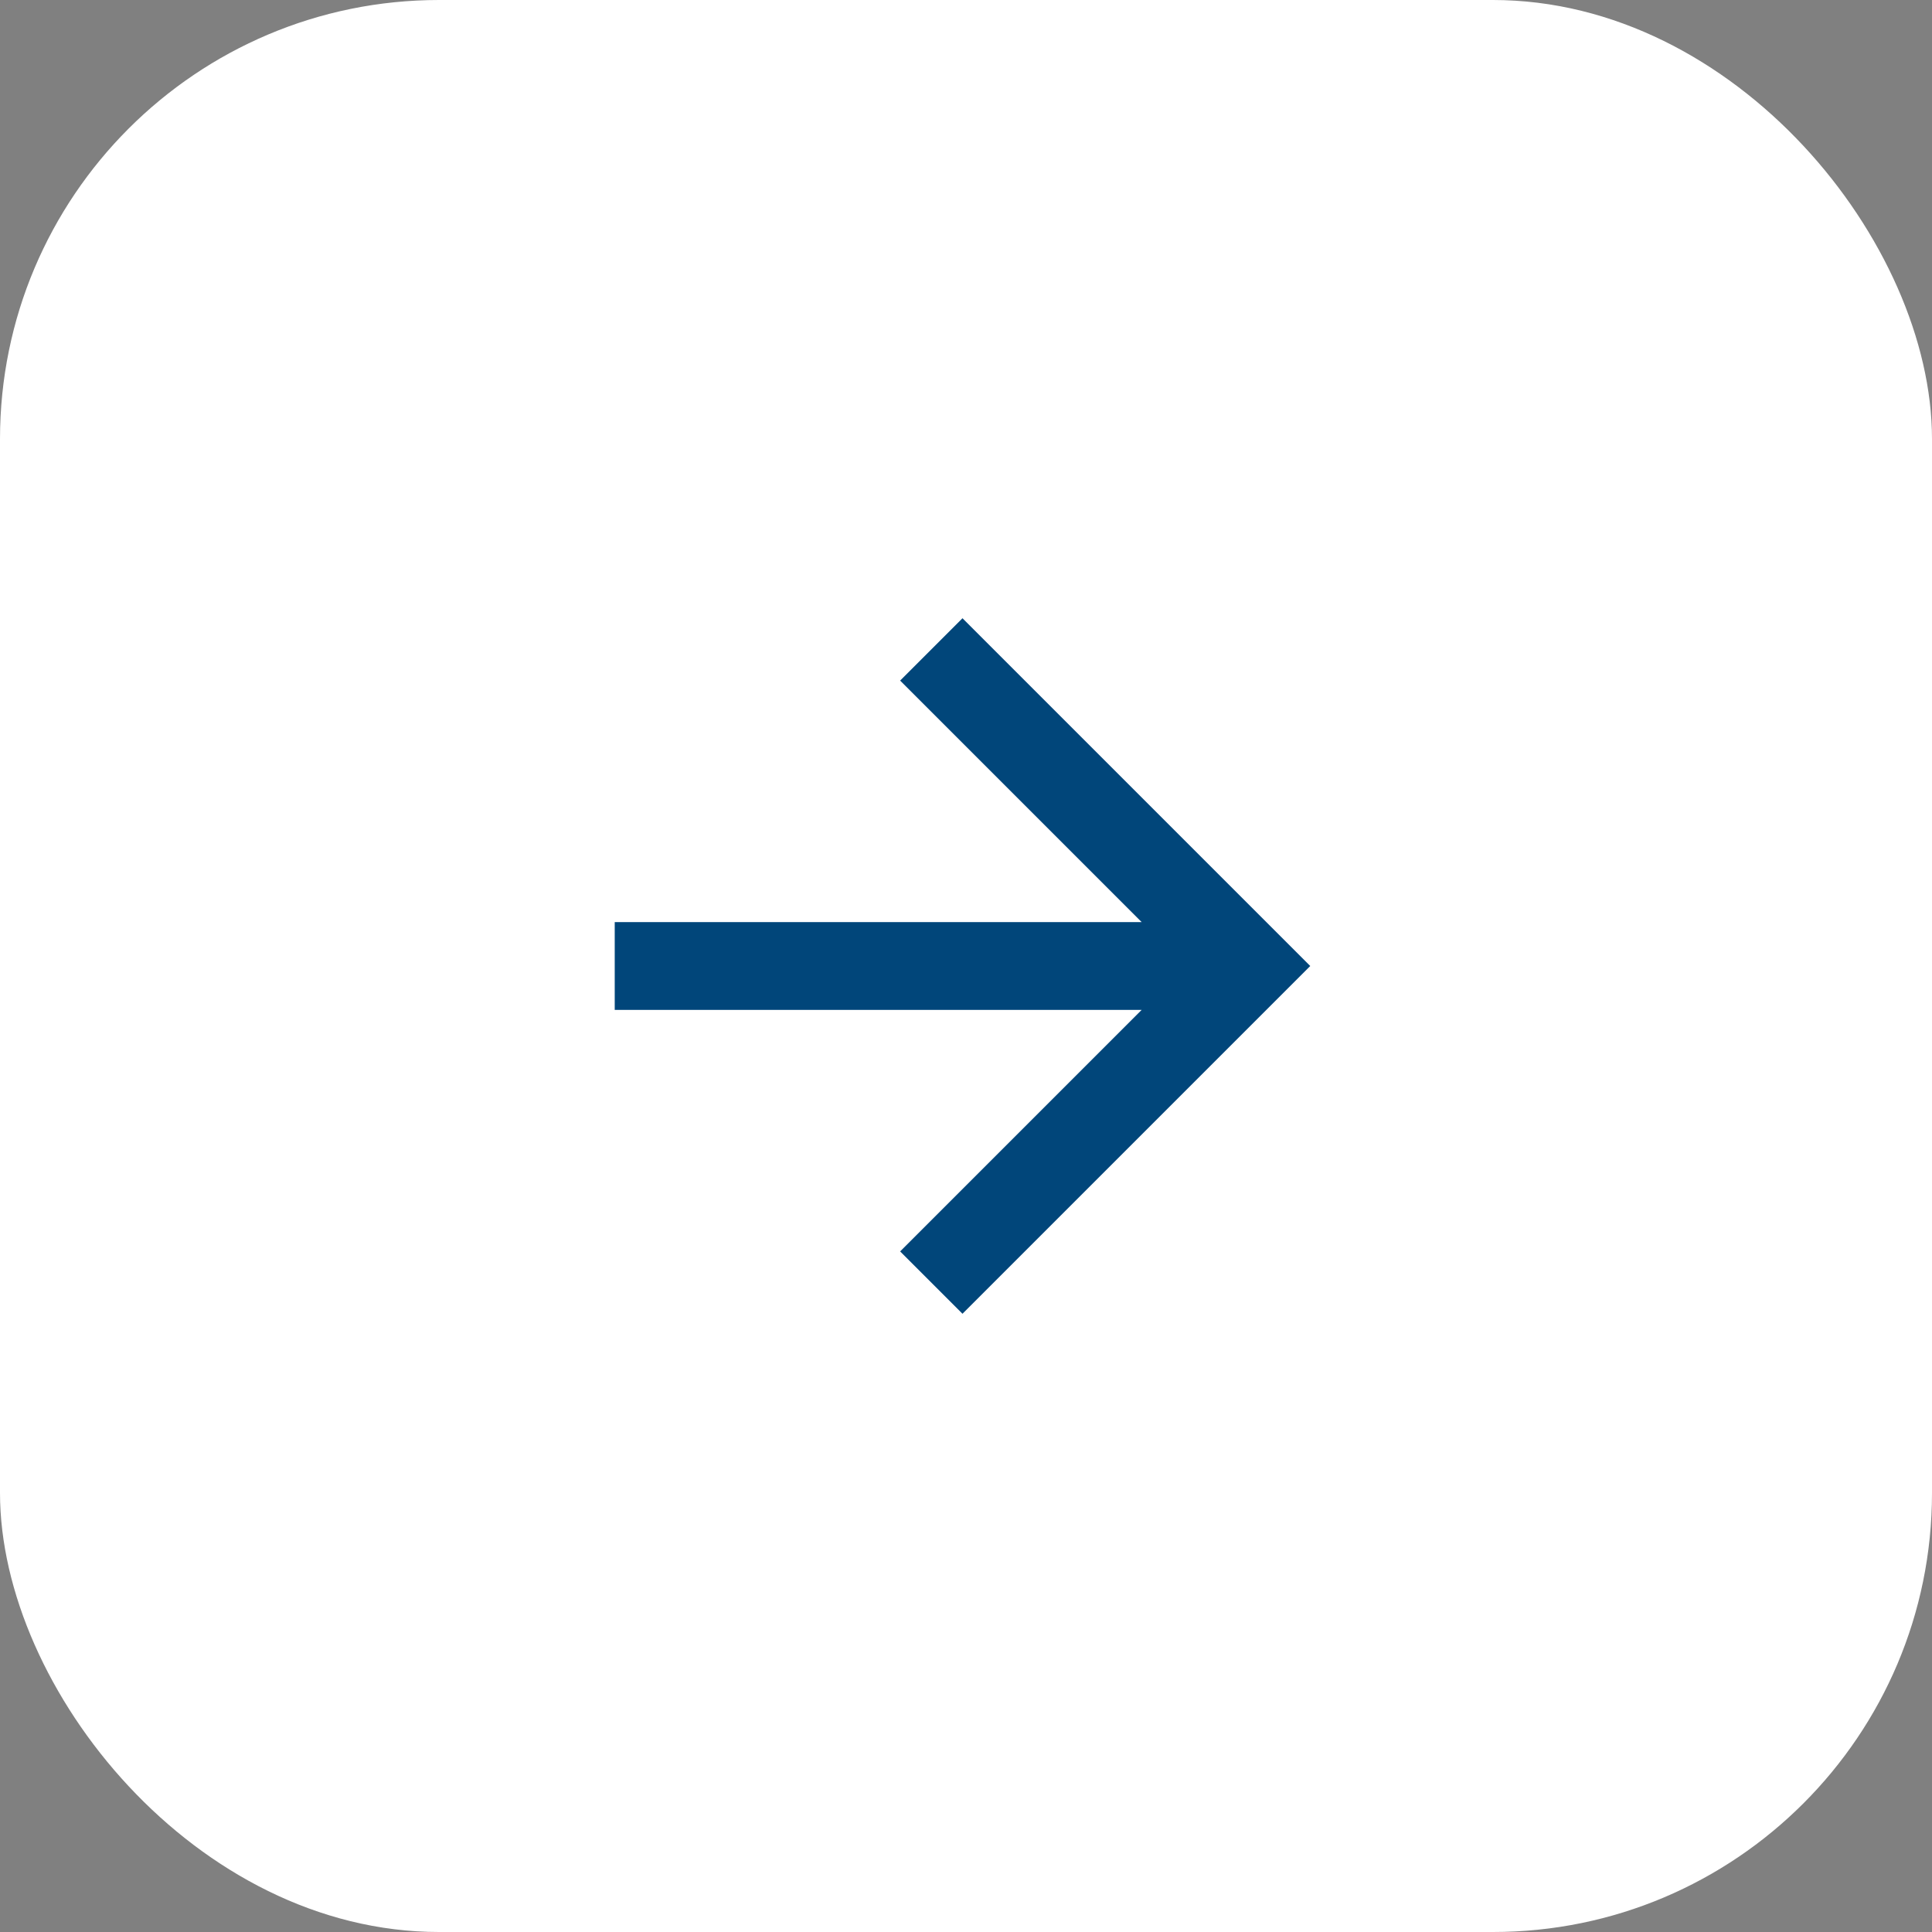
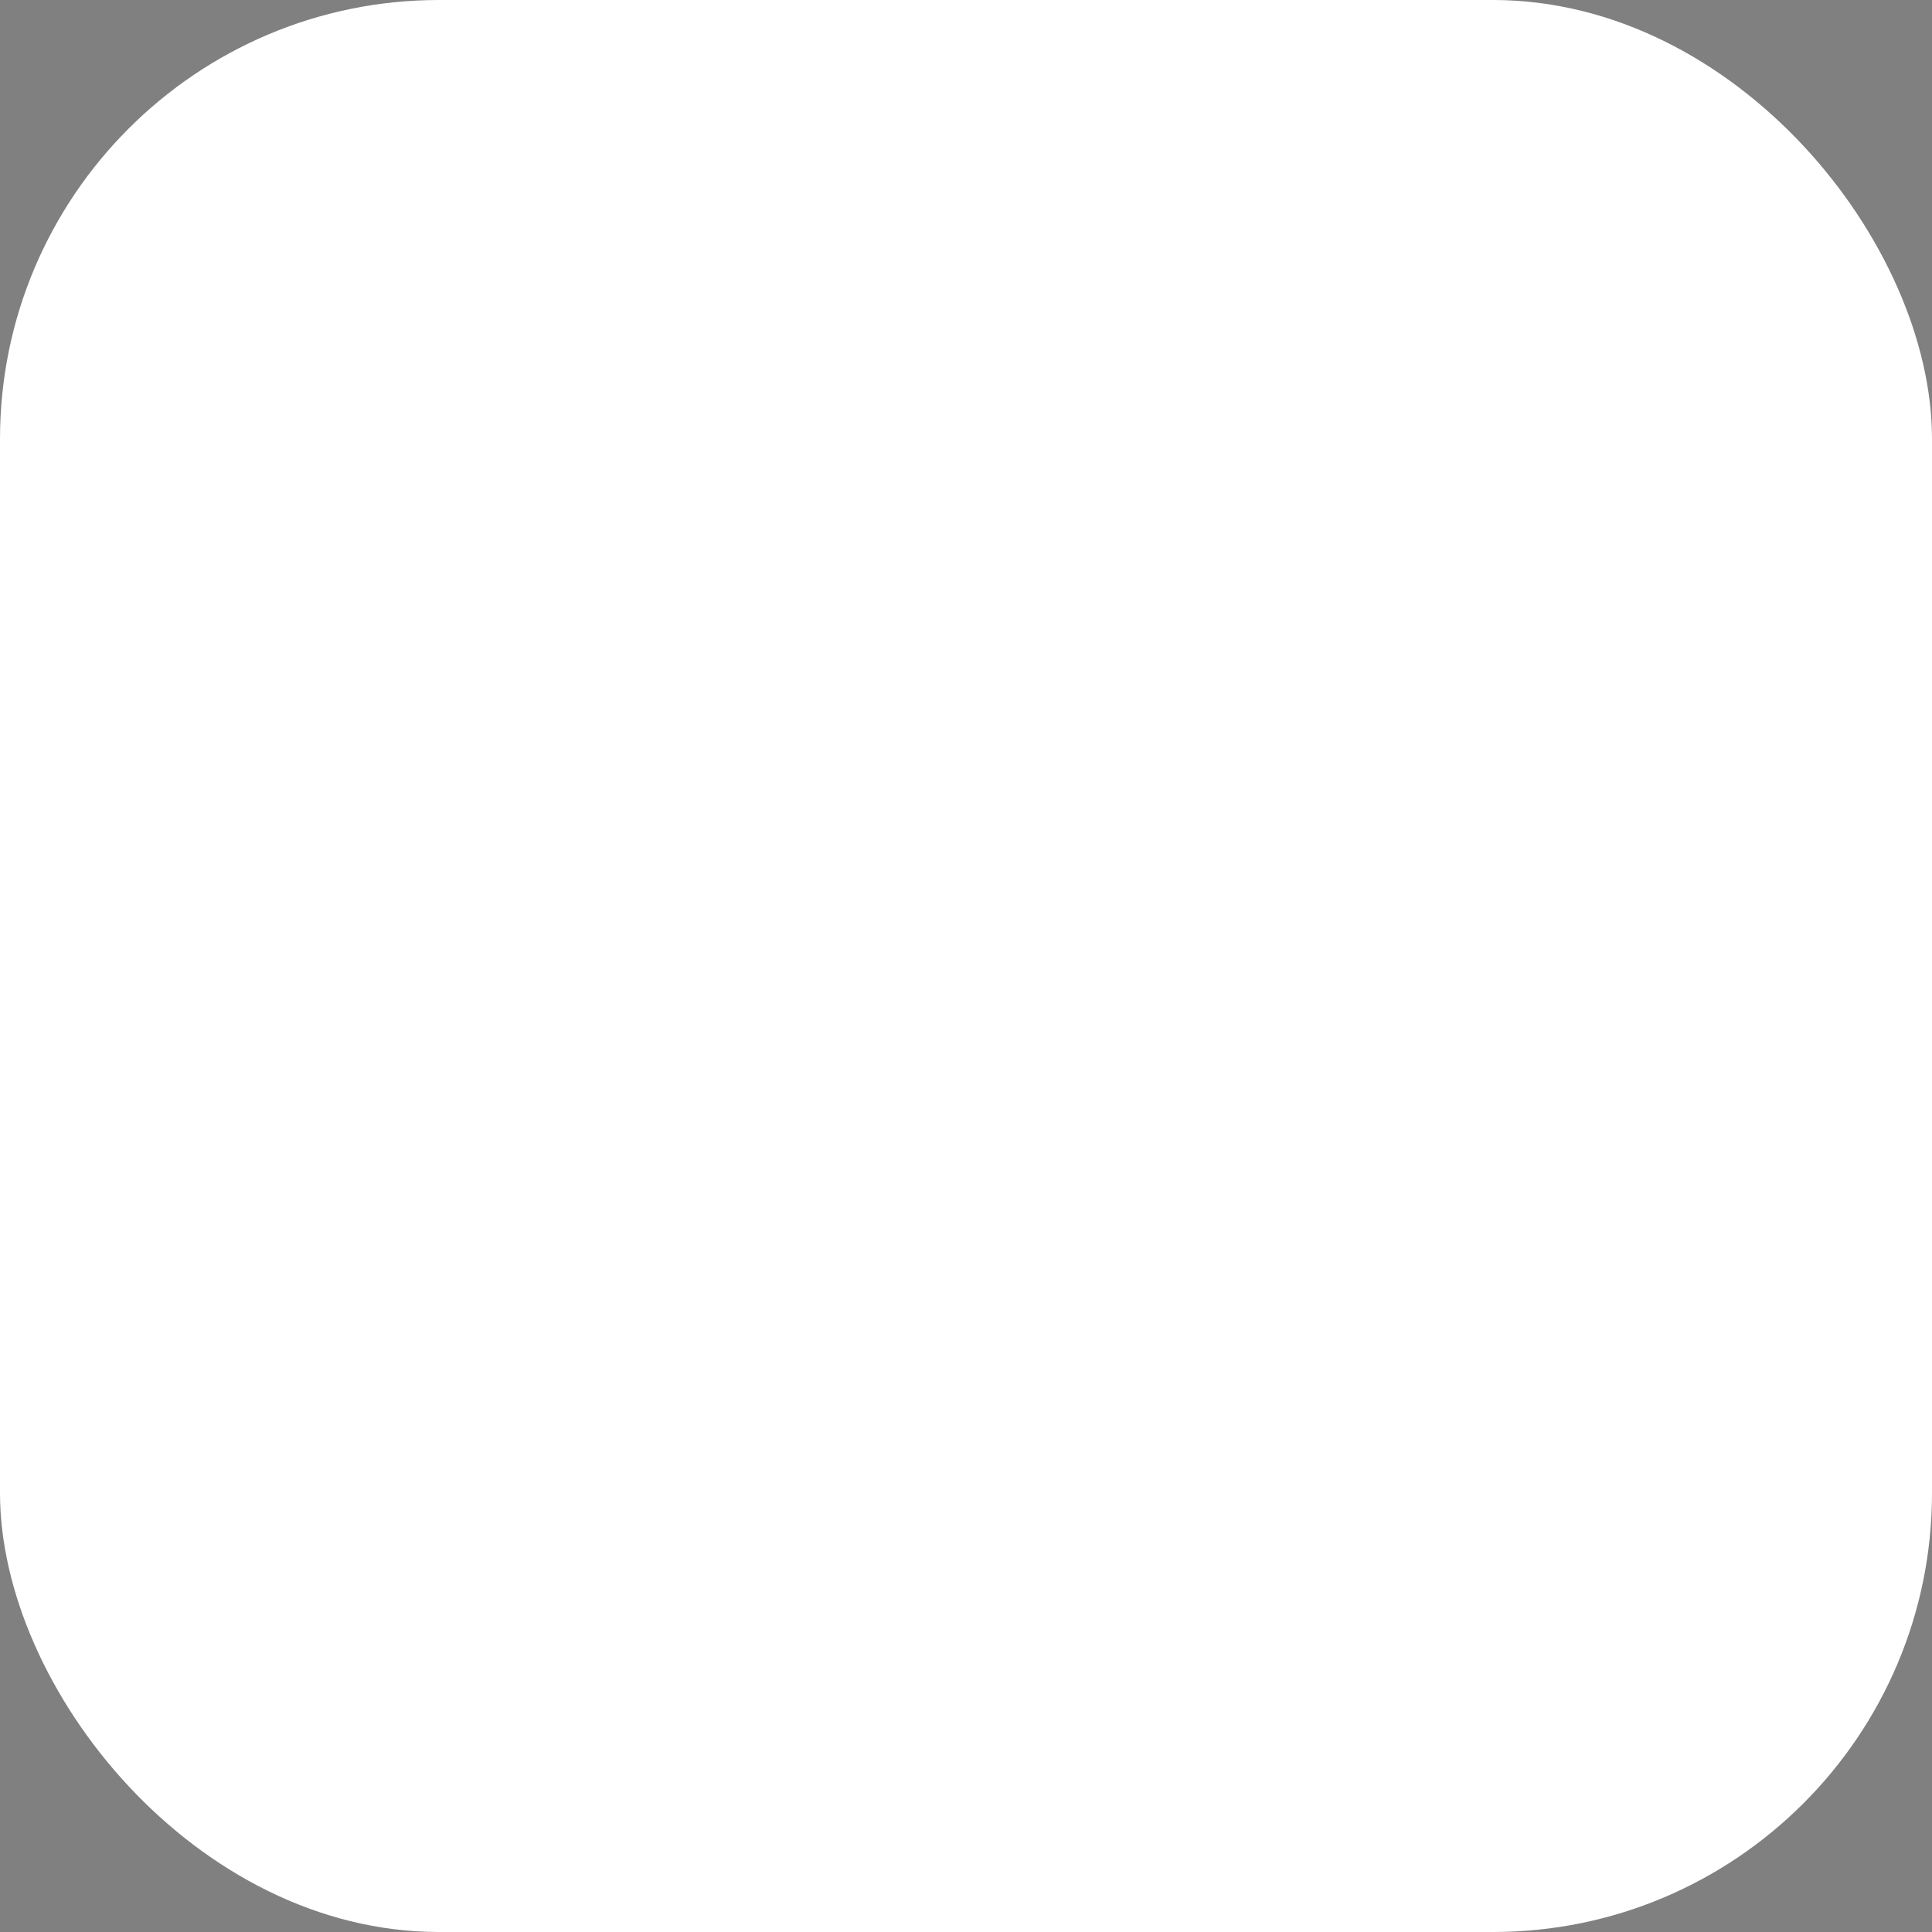
<svg xmlns="http://www.w3.org/2000/svg" width="44" height="44" viewBox="0 0 44 44" fill="none">
  <rect x="0" y="0" width="44" height="44" fill="#808080" stroke="none" />
  <rect width="44" height="44" rx="10" fill="white" />
-   <path d="M14 21V23H26L20.5 28.5L21.92 29.92L29.84 22L21.92 14.08L20.5 15.5L26 21H14Z" fill="#01467A" />
</svg>